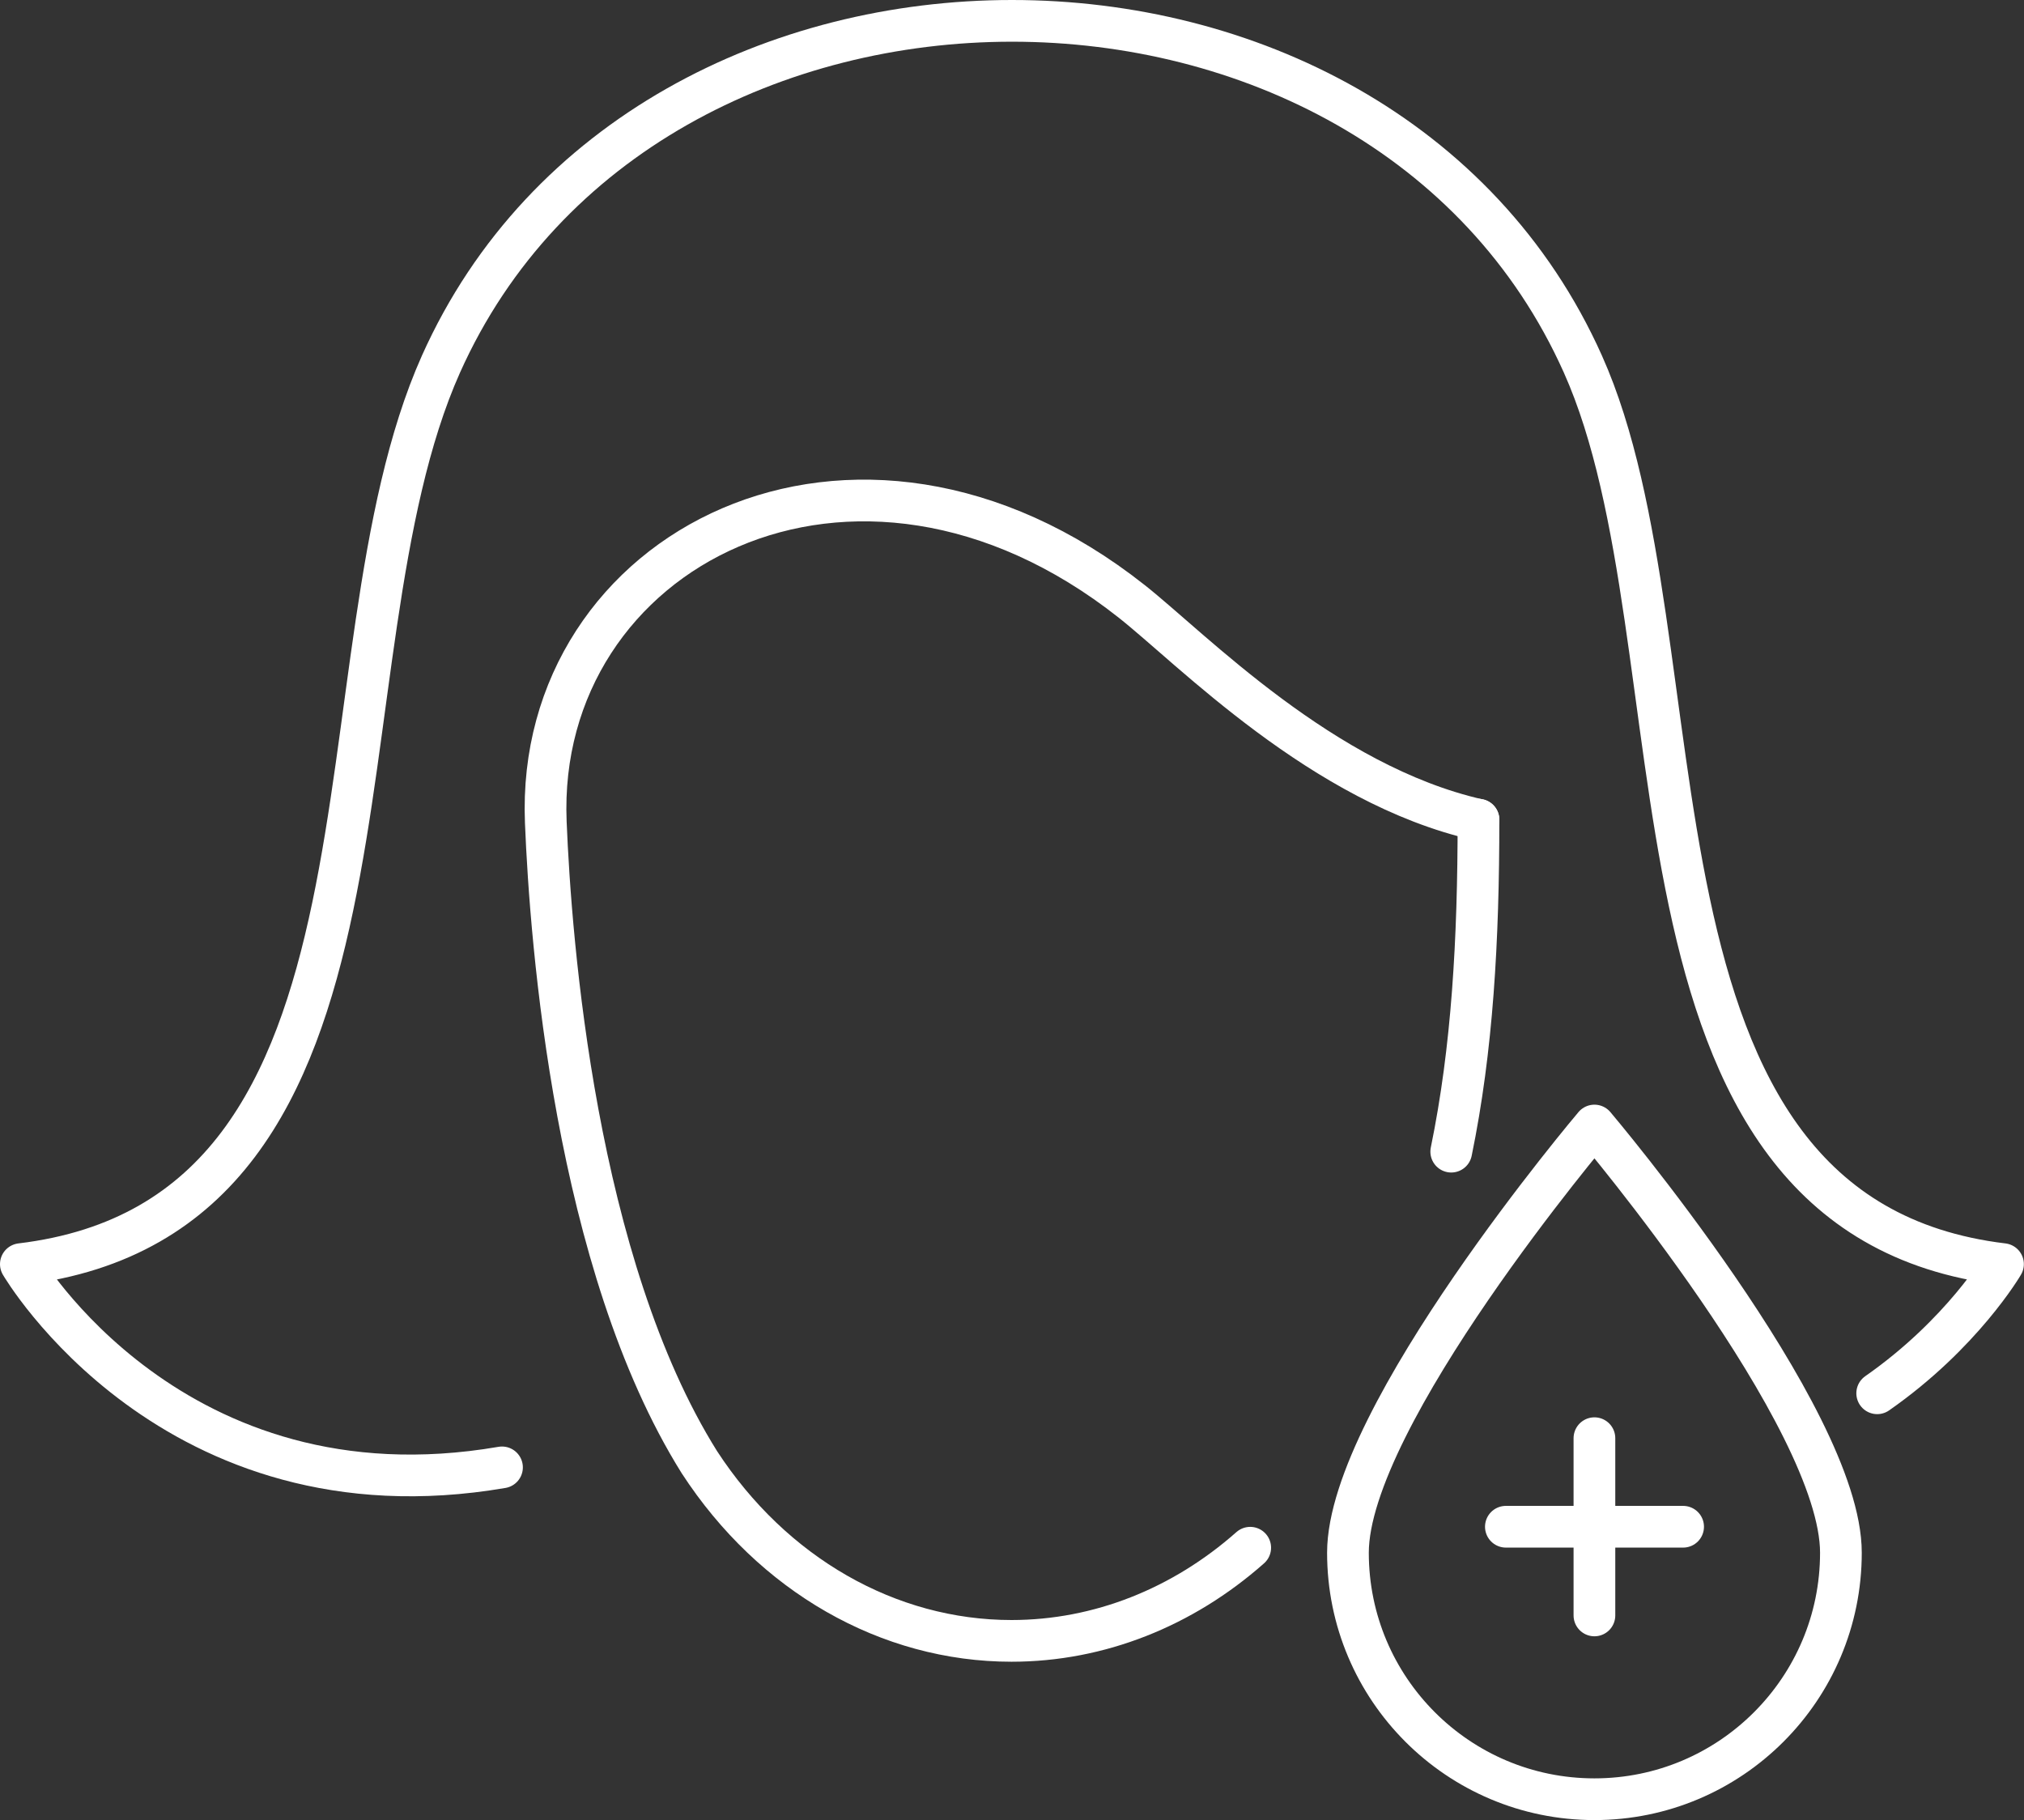
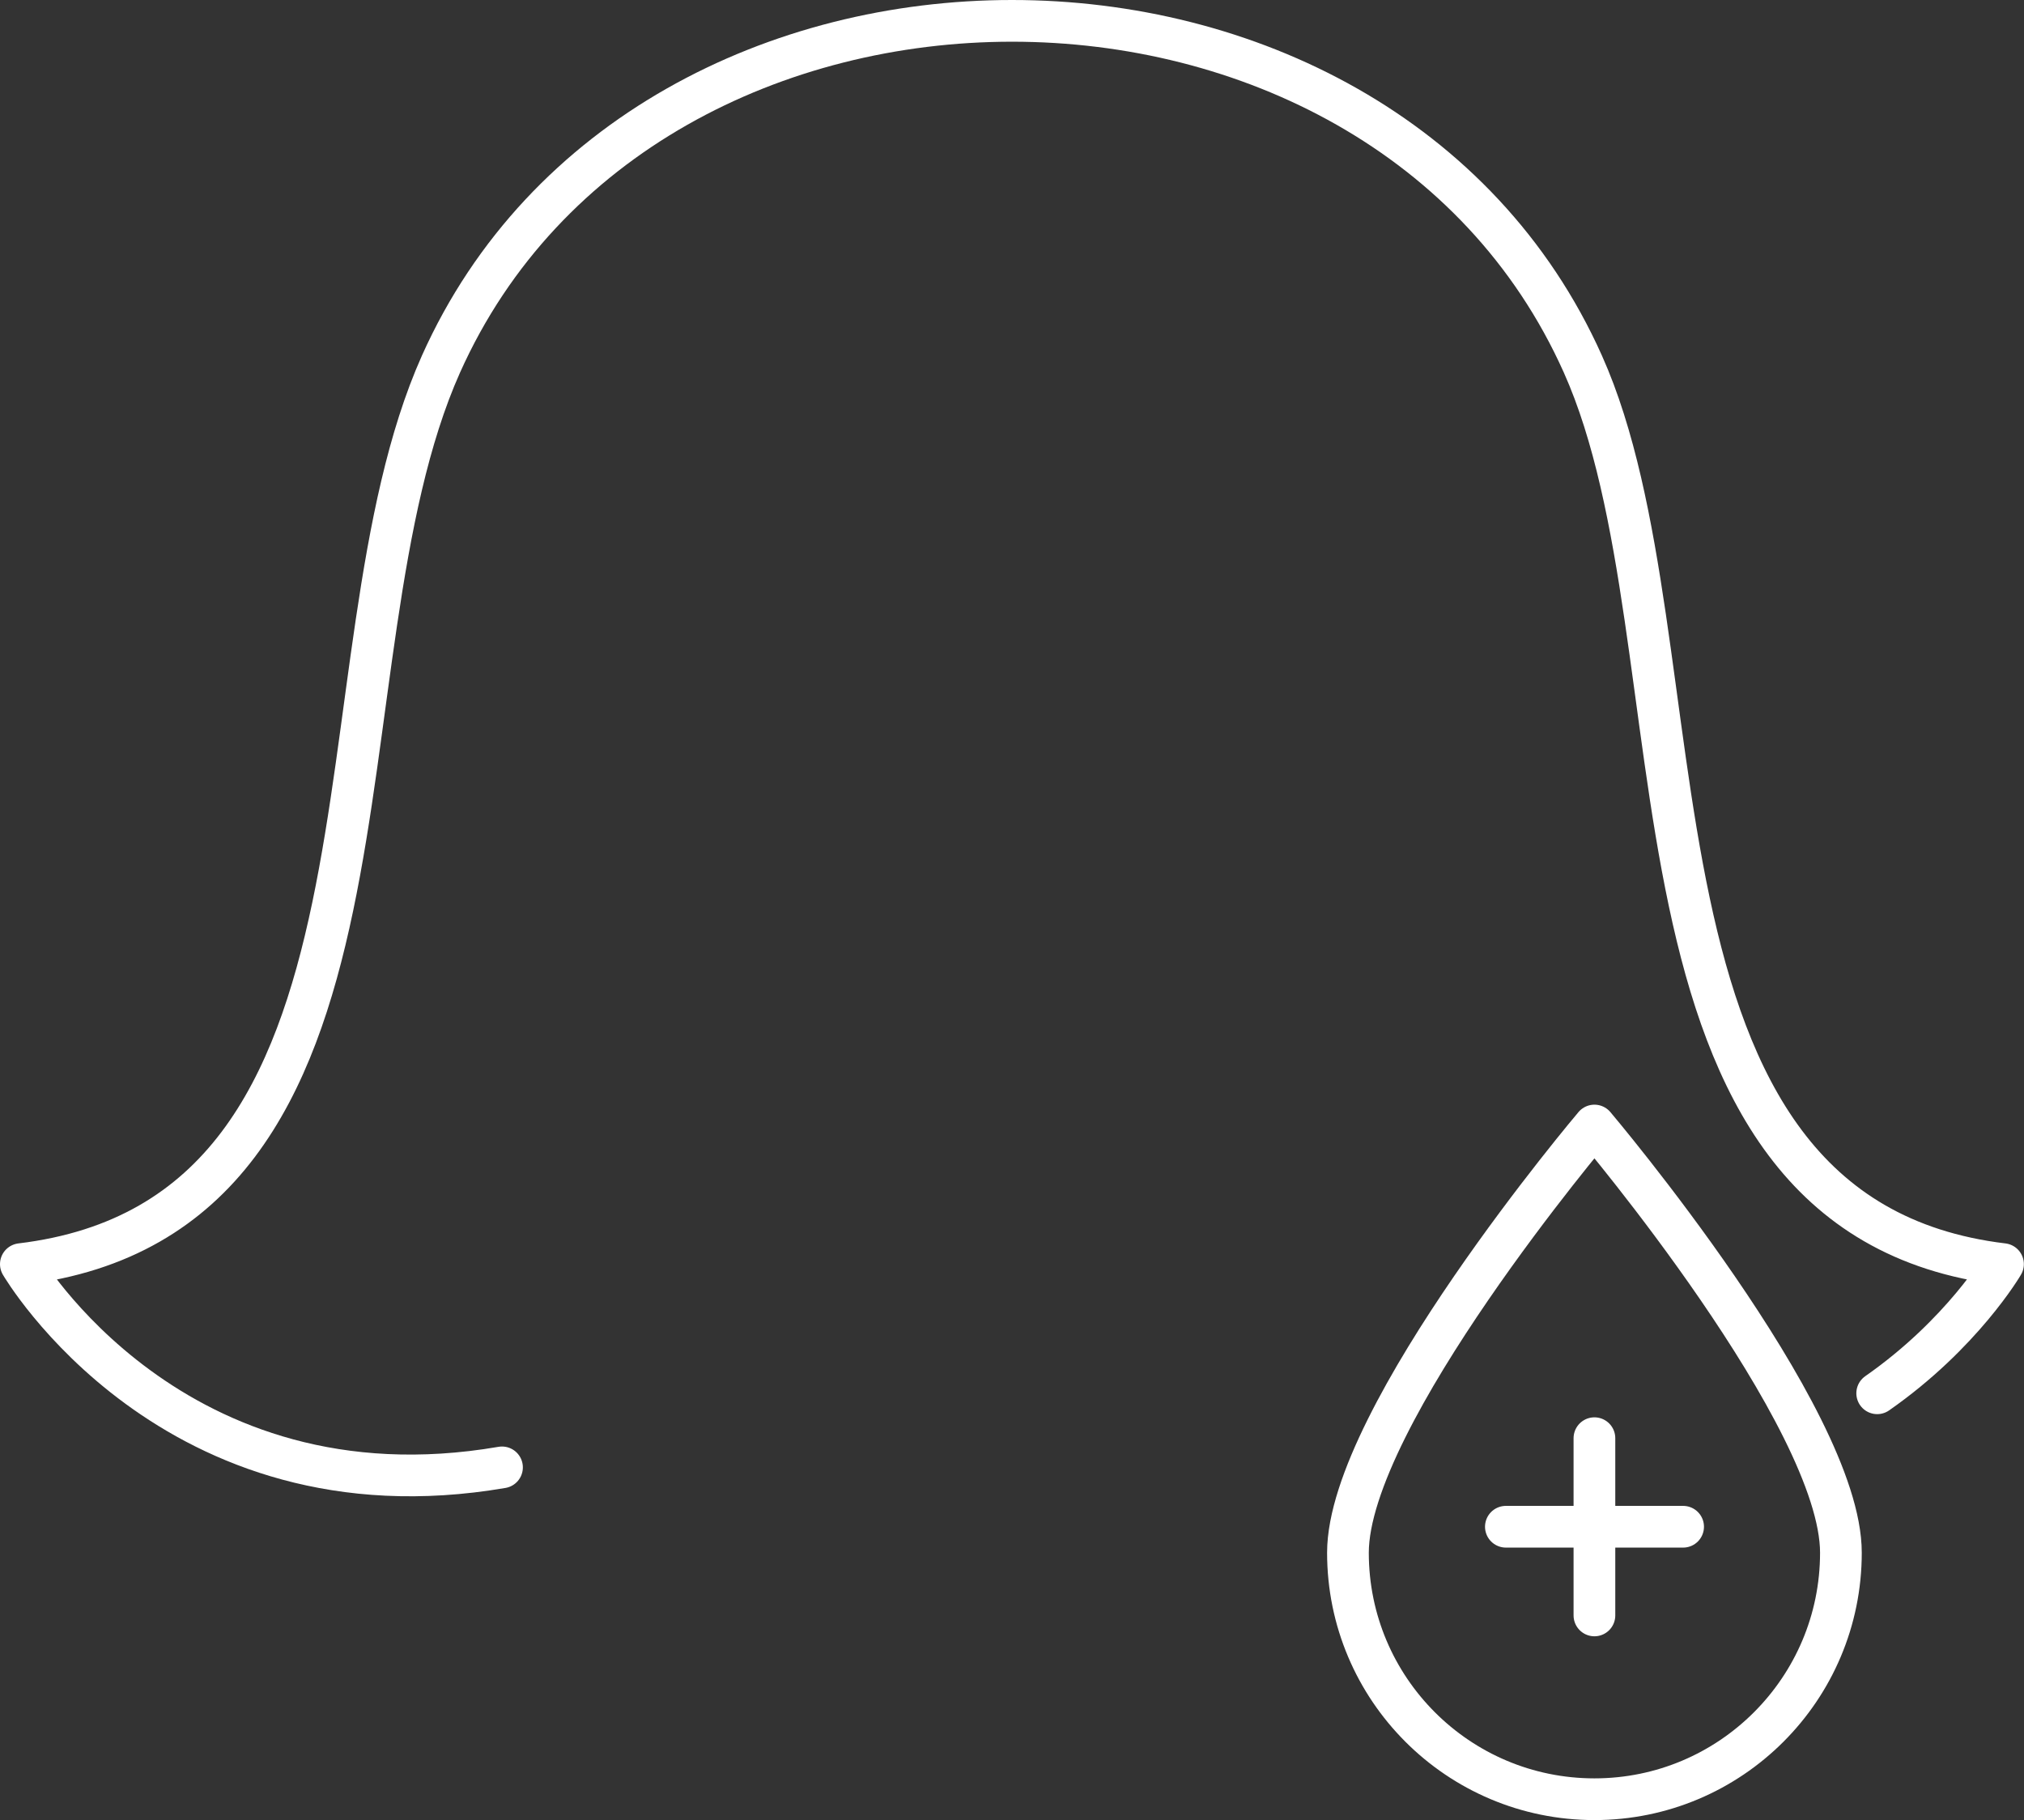
<svg xmlns="http://www.w3.org/2000/svg" viewBox="0 0 145.59 130.92">
  <rect x="0" y="0" width="145.59" height="130.92" fill="#333333" stroke="none" />
  <defs>
    <style>      .cls-1 {        fill: none;        stroke: #fff;        stroke-linecap: round;        stroke-linejoin: round;        stroke-width: 3px;      }    </style>
  </defs>
  <g>
    <g id="Icon_Set">
      <g>
        <path class="cls-1" d="M36.11,105.55C12.4,109.62,1.5,90.93,1.5,90.93c29.02-3.49,20.73-43.51,30.22-64.74,14.73-32.91,67.41-32.93,82.14,0,9.1,20.33,1.23,61.25,30.22,64.74,0,0-2.93,5.02-9.05,9.29" />
-         <path class="cls-1" d="M89.93,111.33c-4.85,4.29-10.87,6.7-17.17,6.7h0c-8.86,0-17.19-4.77-22.45-12.85h0c-8.93-14.26-10.7-37.42-11.05-46.04-.8-19.59,22.19-31.66,42.15-15.88,4.31,3.4,13.71,13.17,24.94,15.71" />
-         <path class="cls-1" d="M106.35,58.96h0c0,8.68-.44,16.49-1.96,23.88" />
        <path class="cls-1" d="M132.42,111.69c0,9.79-7.94,17.73-17.73,17.73s-17.73-7.94-17.73-17.73,17.73-30.73,17.73-30.73c0,0,17.73,20.94,17.73,30.73Z" />
        <line class="cls-1" x1="114.69" y1="103.45" x2="114.69" y2="116.2" />
        <line class="cls-1" x1="121.07" y1="109.82" x2="108.32" y2="109.82" />
      </g>
    </g>
  </g>
</svg>